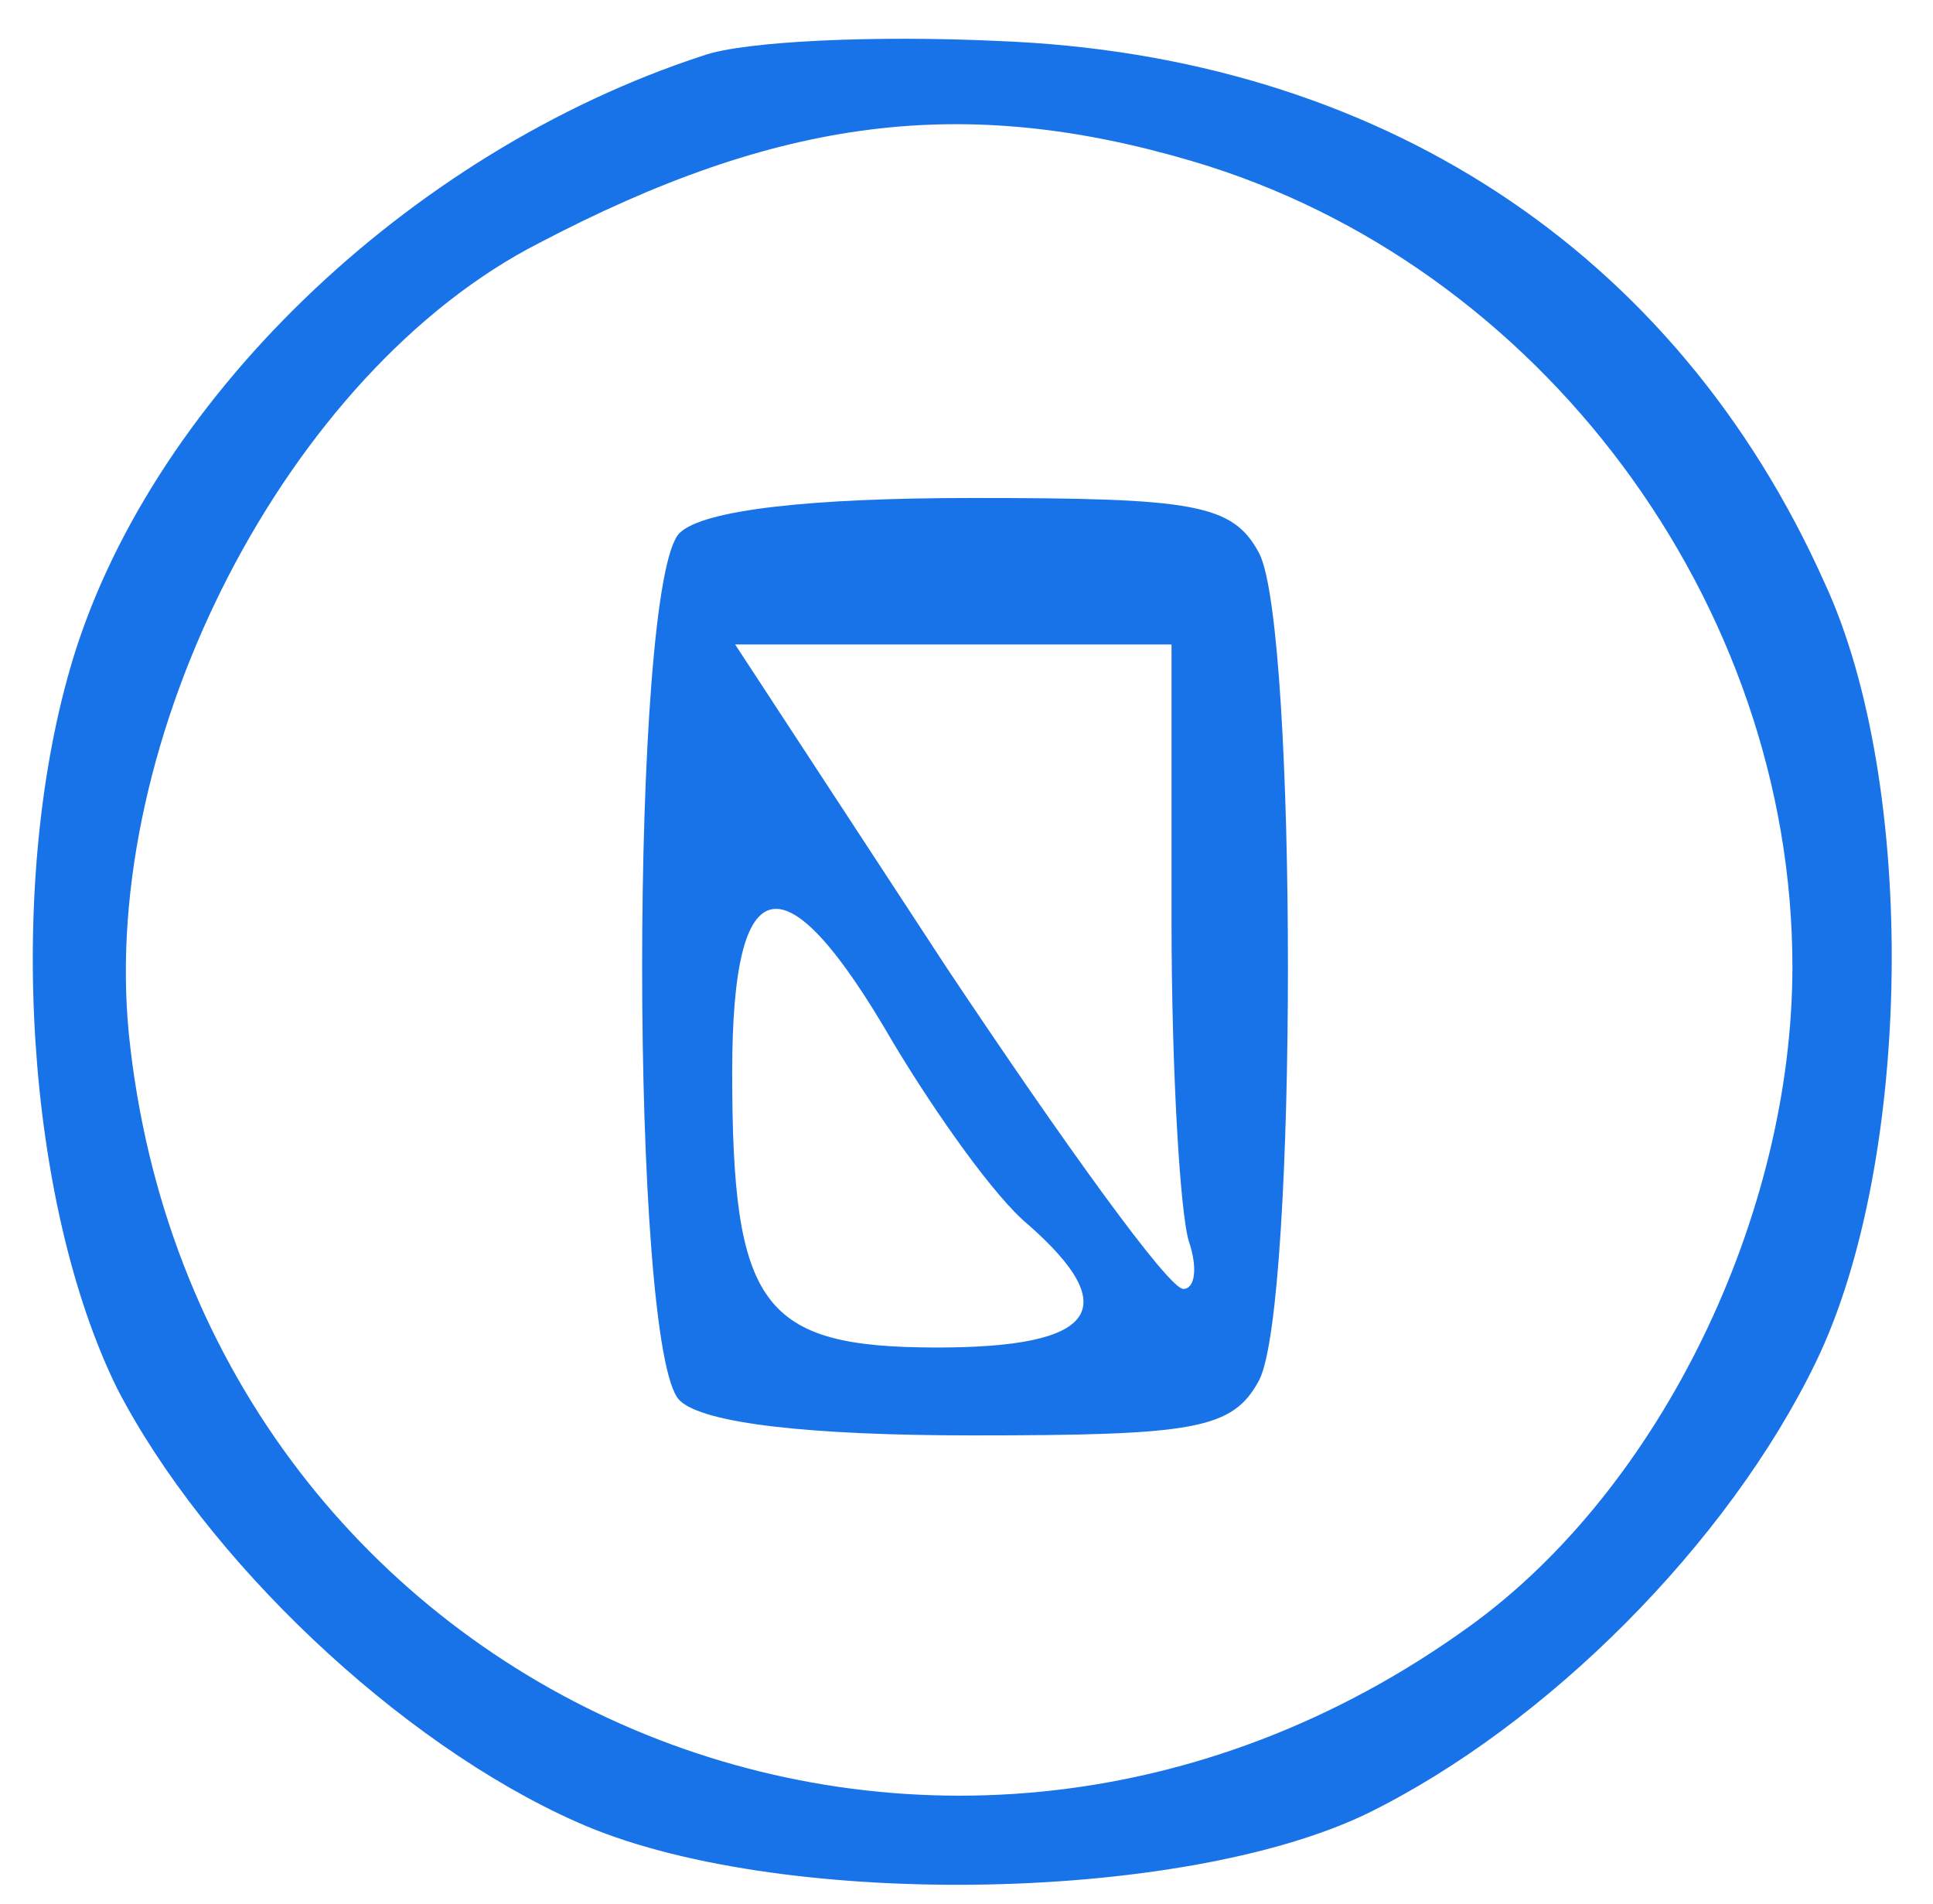
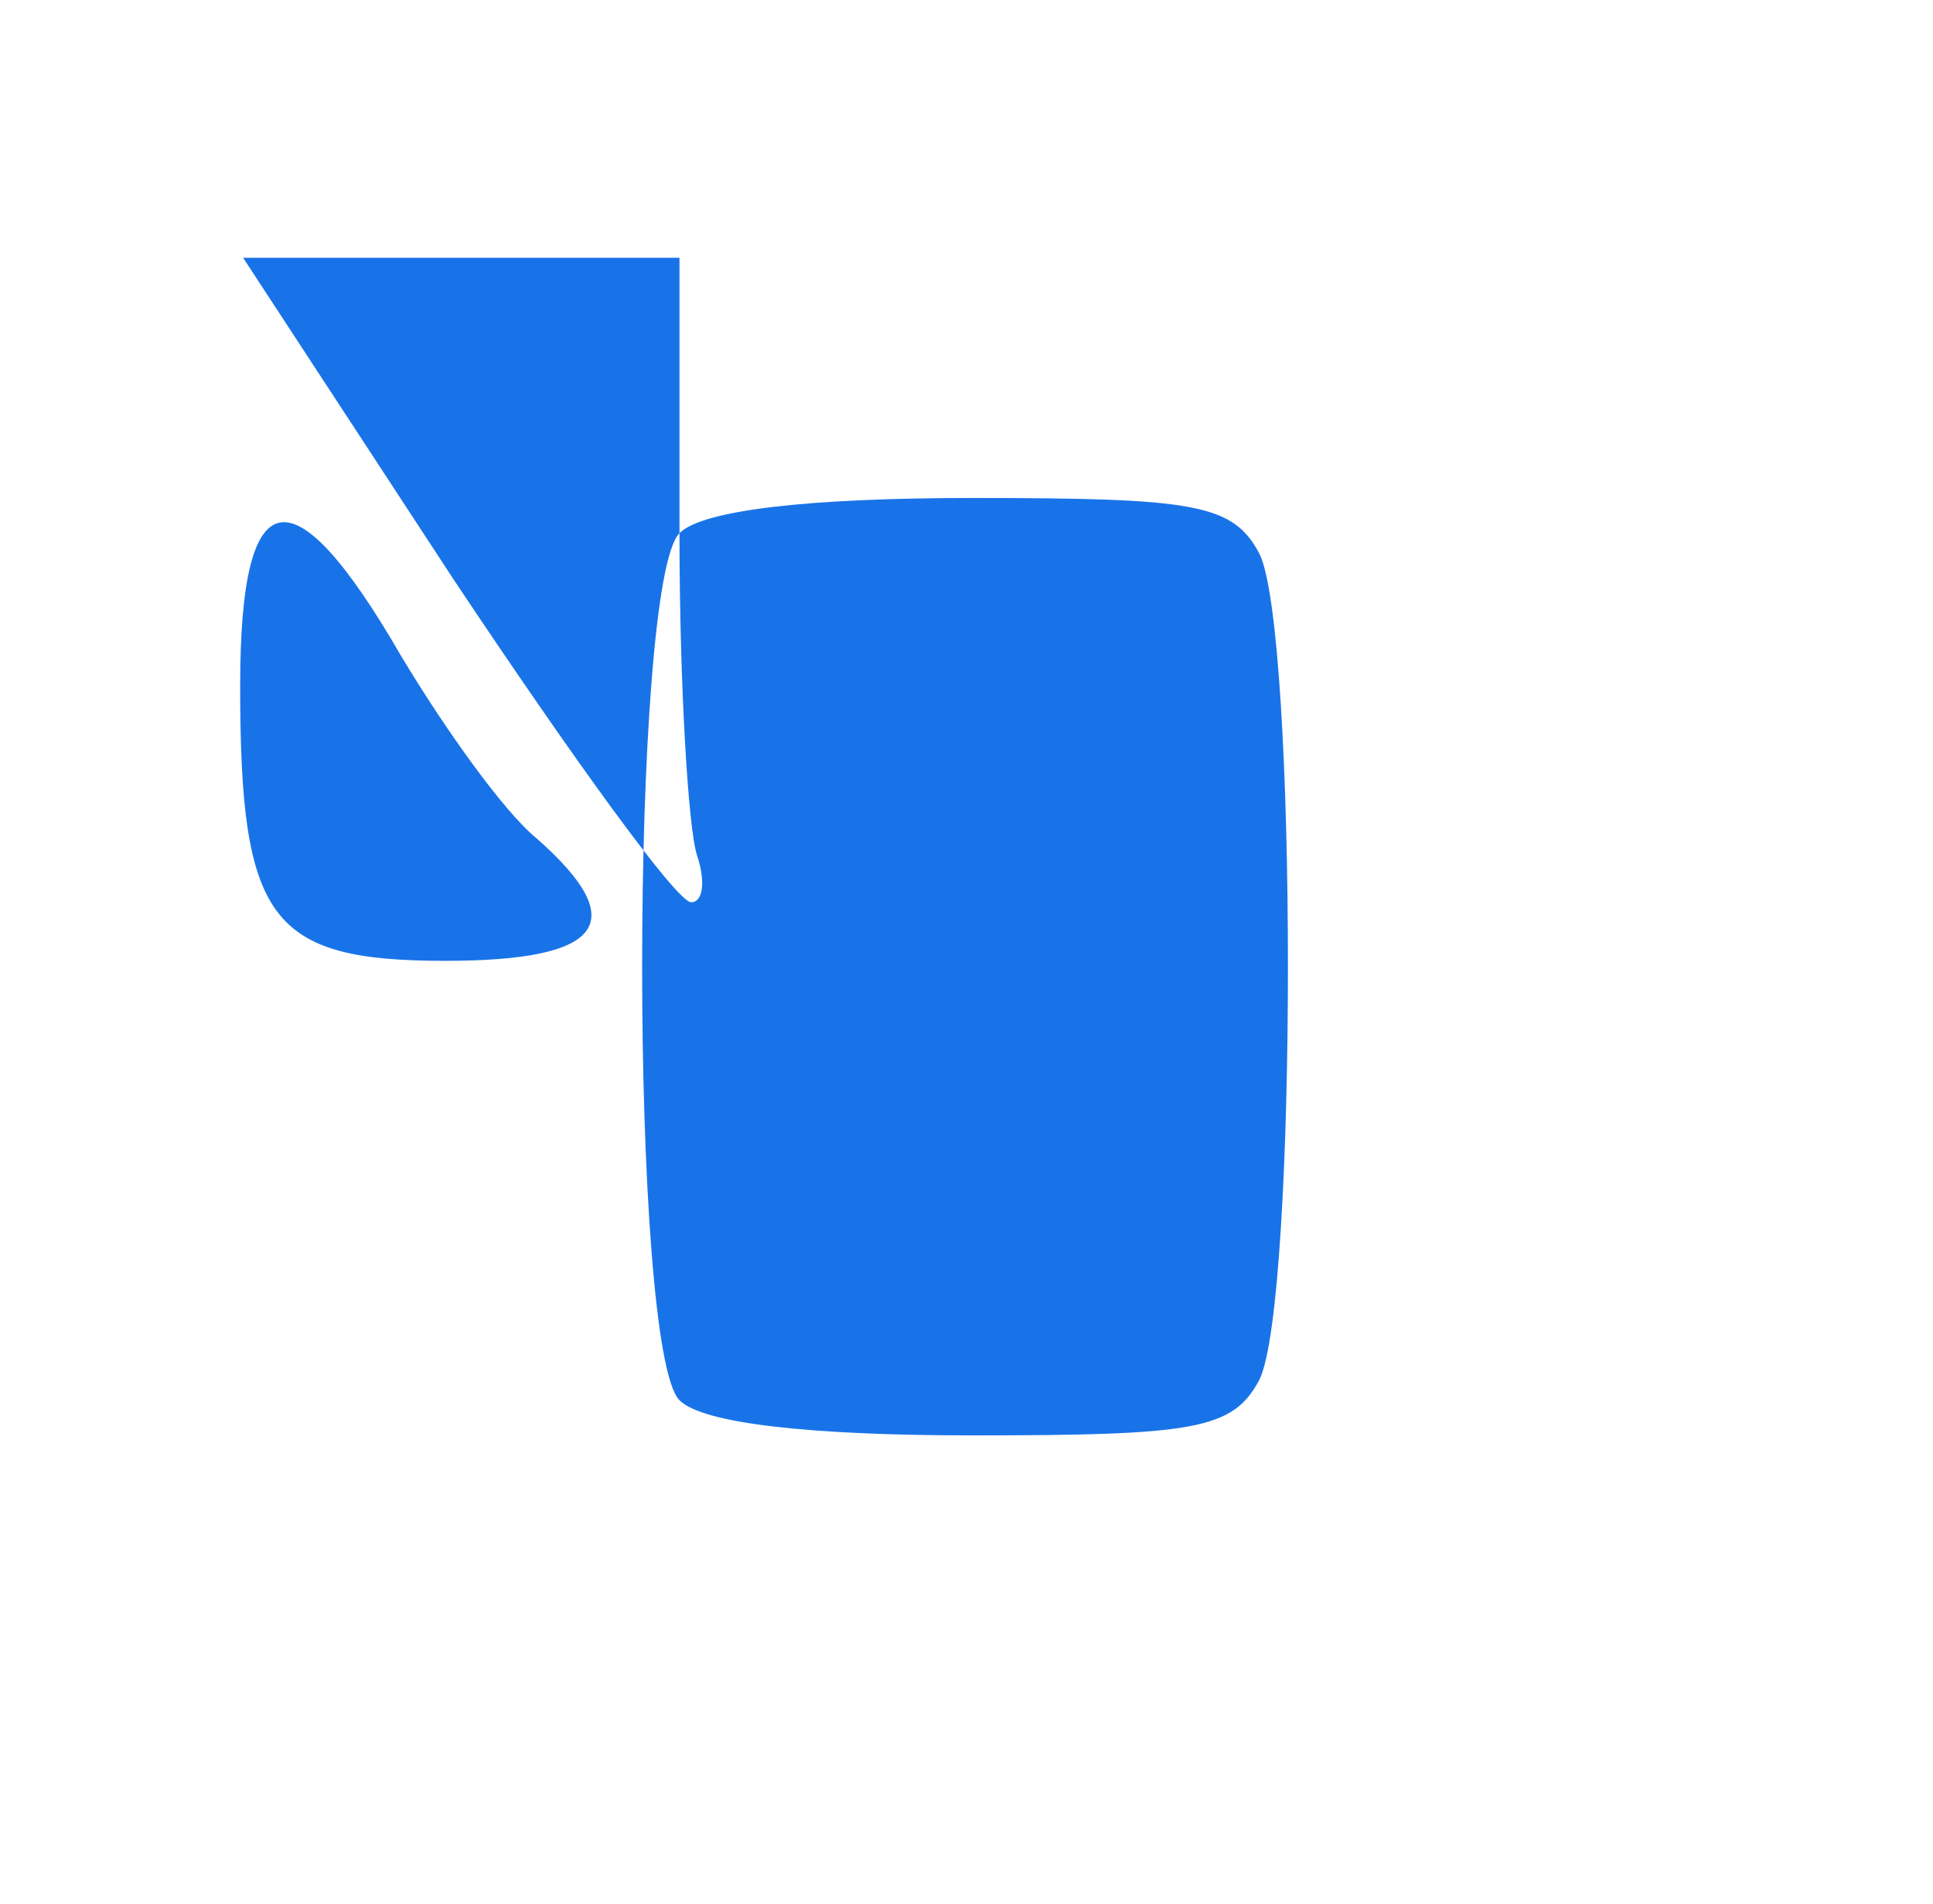
<svg xmlns="http://www.w3.org/2000/svg" version="1.0" width="66pt" height="65pt" viewBox="0 0 66 65" preserveAspectRatio="xMidYMid meet">
  <g transform="translate(0,65) scale(0.1,-0.1)" fill="#1973e8" stroke="none">
-     <path d="M240 631 c-101 -33 -190 -119 -216 -209 -22 -76 -15 -183 16 -246 30 -58 96 -121 157 -148 67 -30 206 -28 270 3 61 30 123 92 153 154 33 68 35 197 3 266 -51 114 -153 180 -282 185 -42 2 -87 0 -101 -5z m167 -36 c119 -35 205 -151 205 -275 0 -85 -45 -178 -110 -225 -185 -134 -435 -23 -458 202 -10 101 54 226 140 270 82 43 145 51 223 28z" />
-     <path d="M232 468 c-17 -17 -17 -279 0 -296 8 -8 45 -12 100 -12 76 0 89 2 98 19 13 26 13 256 0 282 -9 17 -22 19 -98 19 -55 0 -92 -4 -100 -12z m168 -132 c0 -52 3 -101 6 -110 3 -9 2 -16 -2 -16 -5 0 -41 50 -81 110 l-72 110 75 0 74 0 0 -94z m-95 -42 c15 -25 35 -53 46 -62 33 -29 23 -42 -31 -42 -60 0 -70 14 -70 94 0 71 18 74 55 10z" />
+     <path d="M232 468 c-17 -17 -17 -279 0 -296 8 -8 45 -12 100 -12 76 0 89 2 98 19 13 26 13 256 0 282 -9 17 -22 19 -98 19 -55 0 -92 -4 -100 -12z c0 -52 3 -101 6 -110 3 -9 2 -16 -2 -16 -5 0 -41 50 -81 110 l-72 110 75 0 74 0 0 -94z m-95 -42 c15 -25 35 -53 46 -62 33 -29 23 -42 -31 -42 -60 0 -70 14 -70 94 0 71 18 74 55 10z" />
  </g>
</svg>